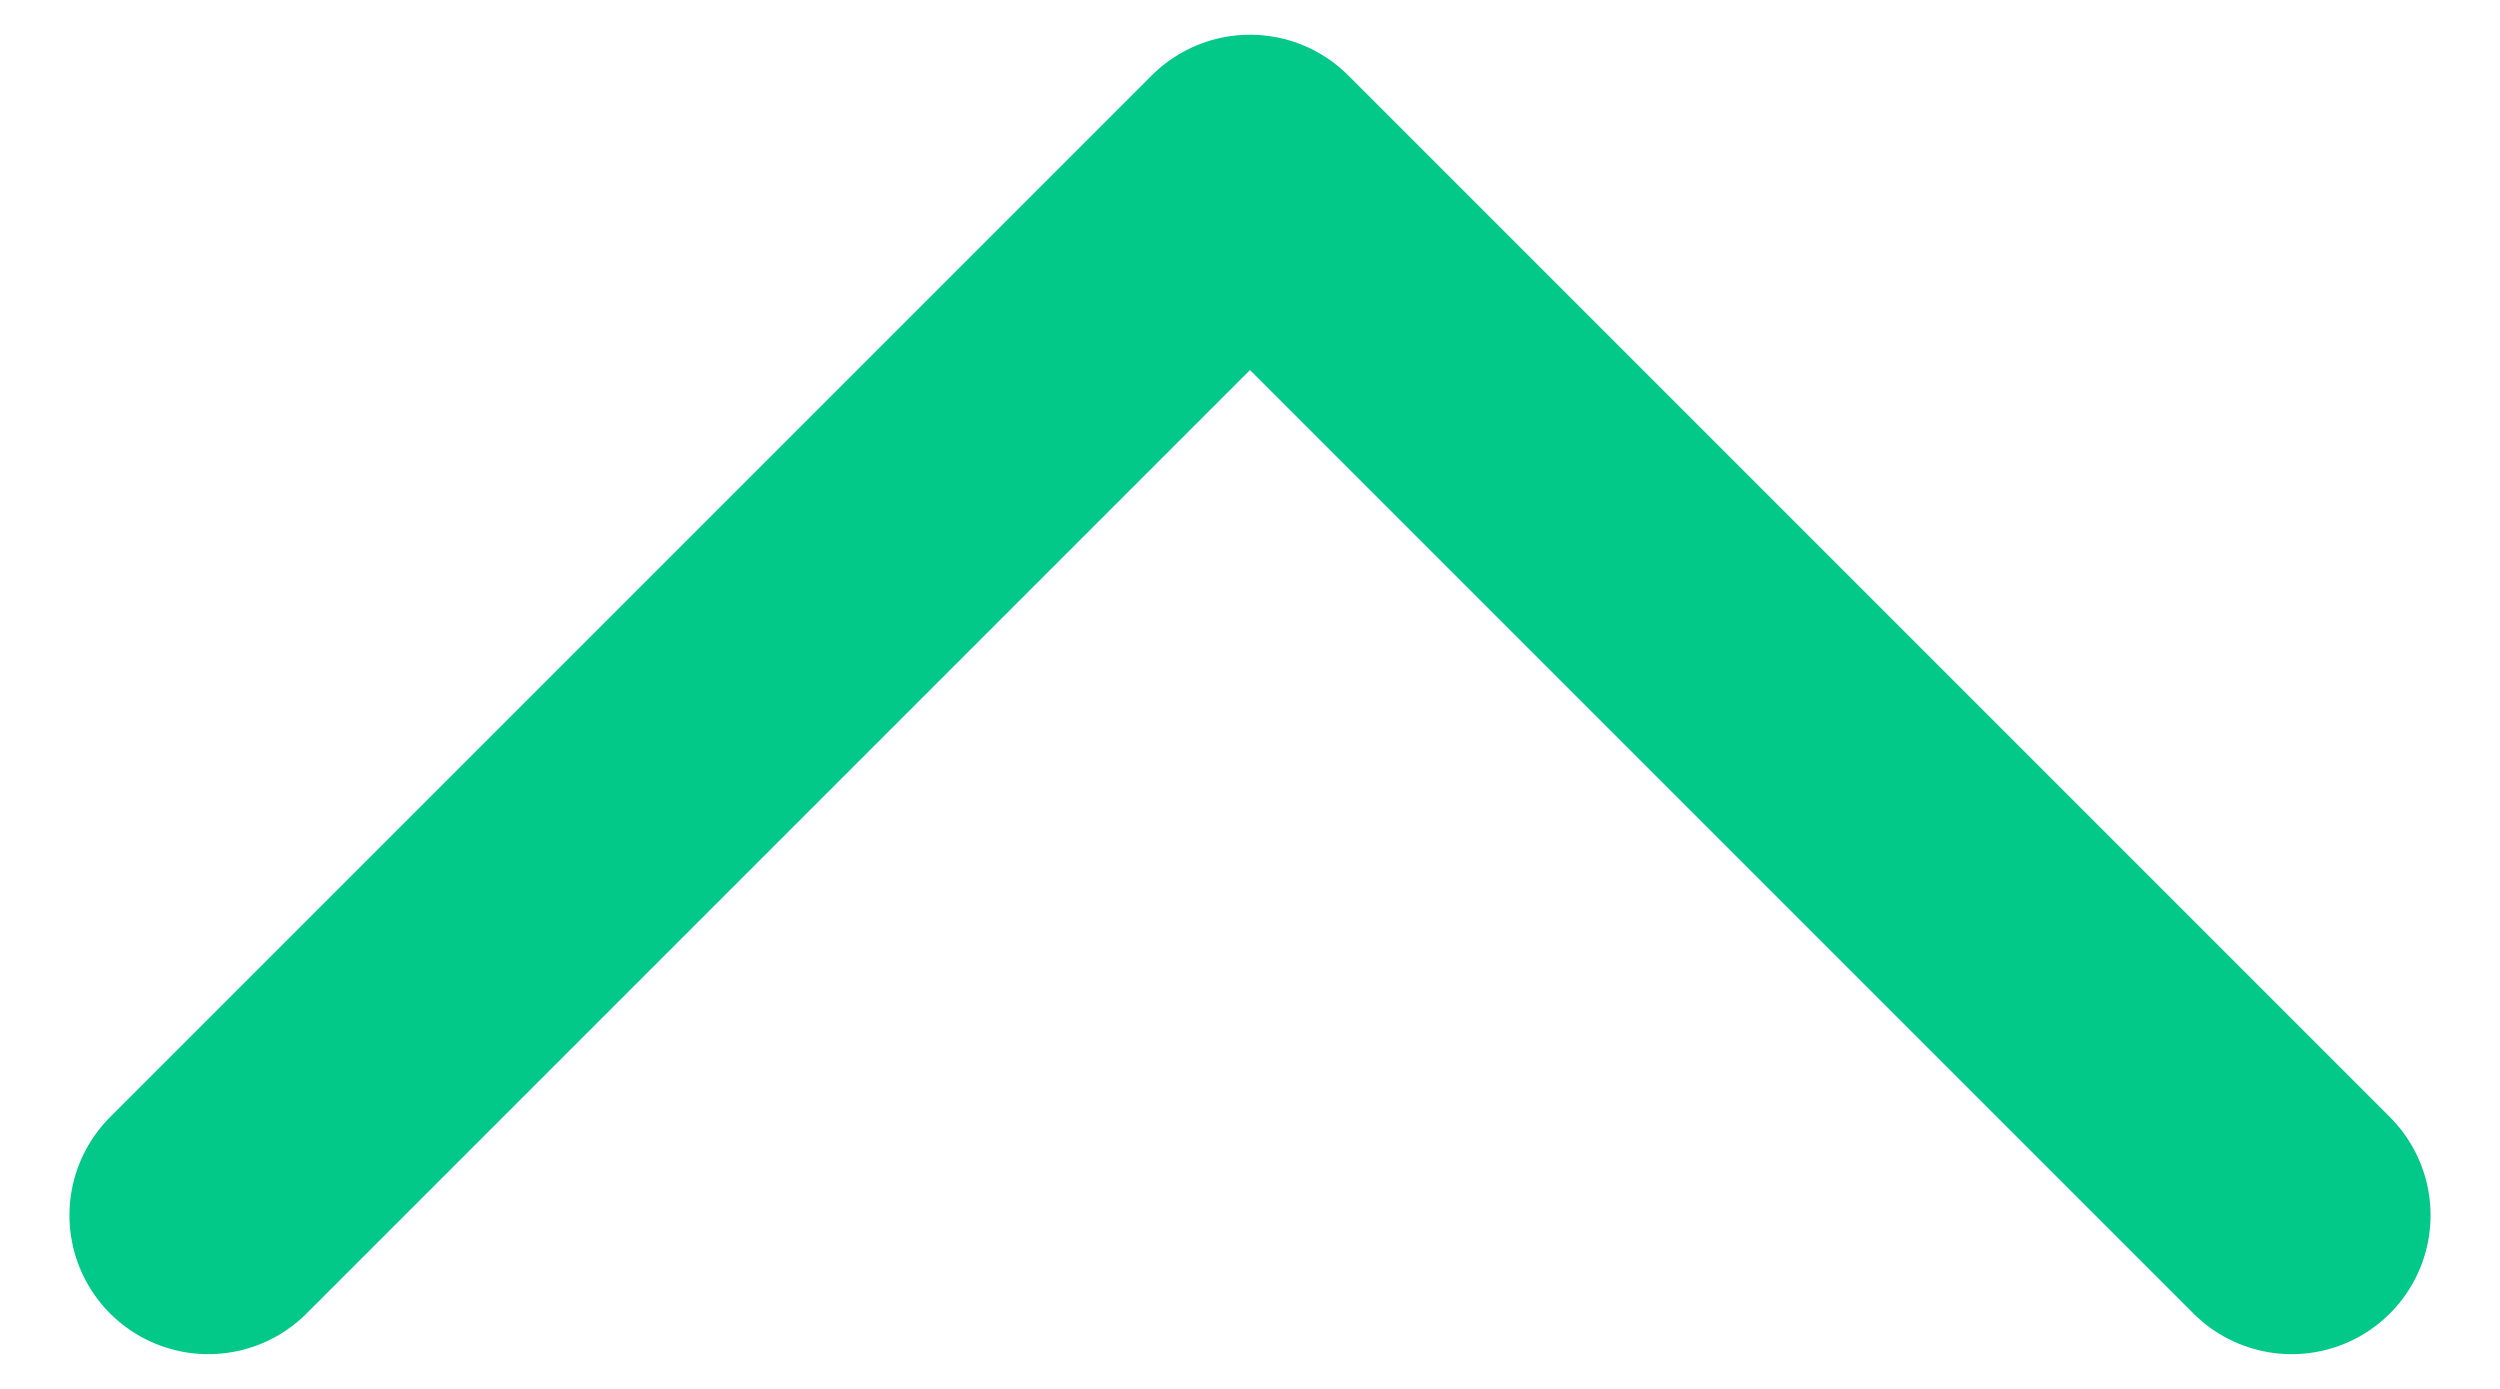
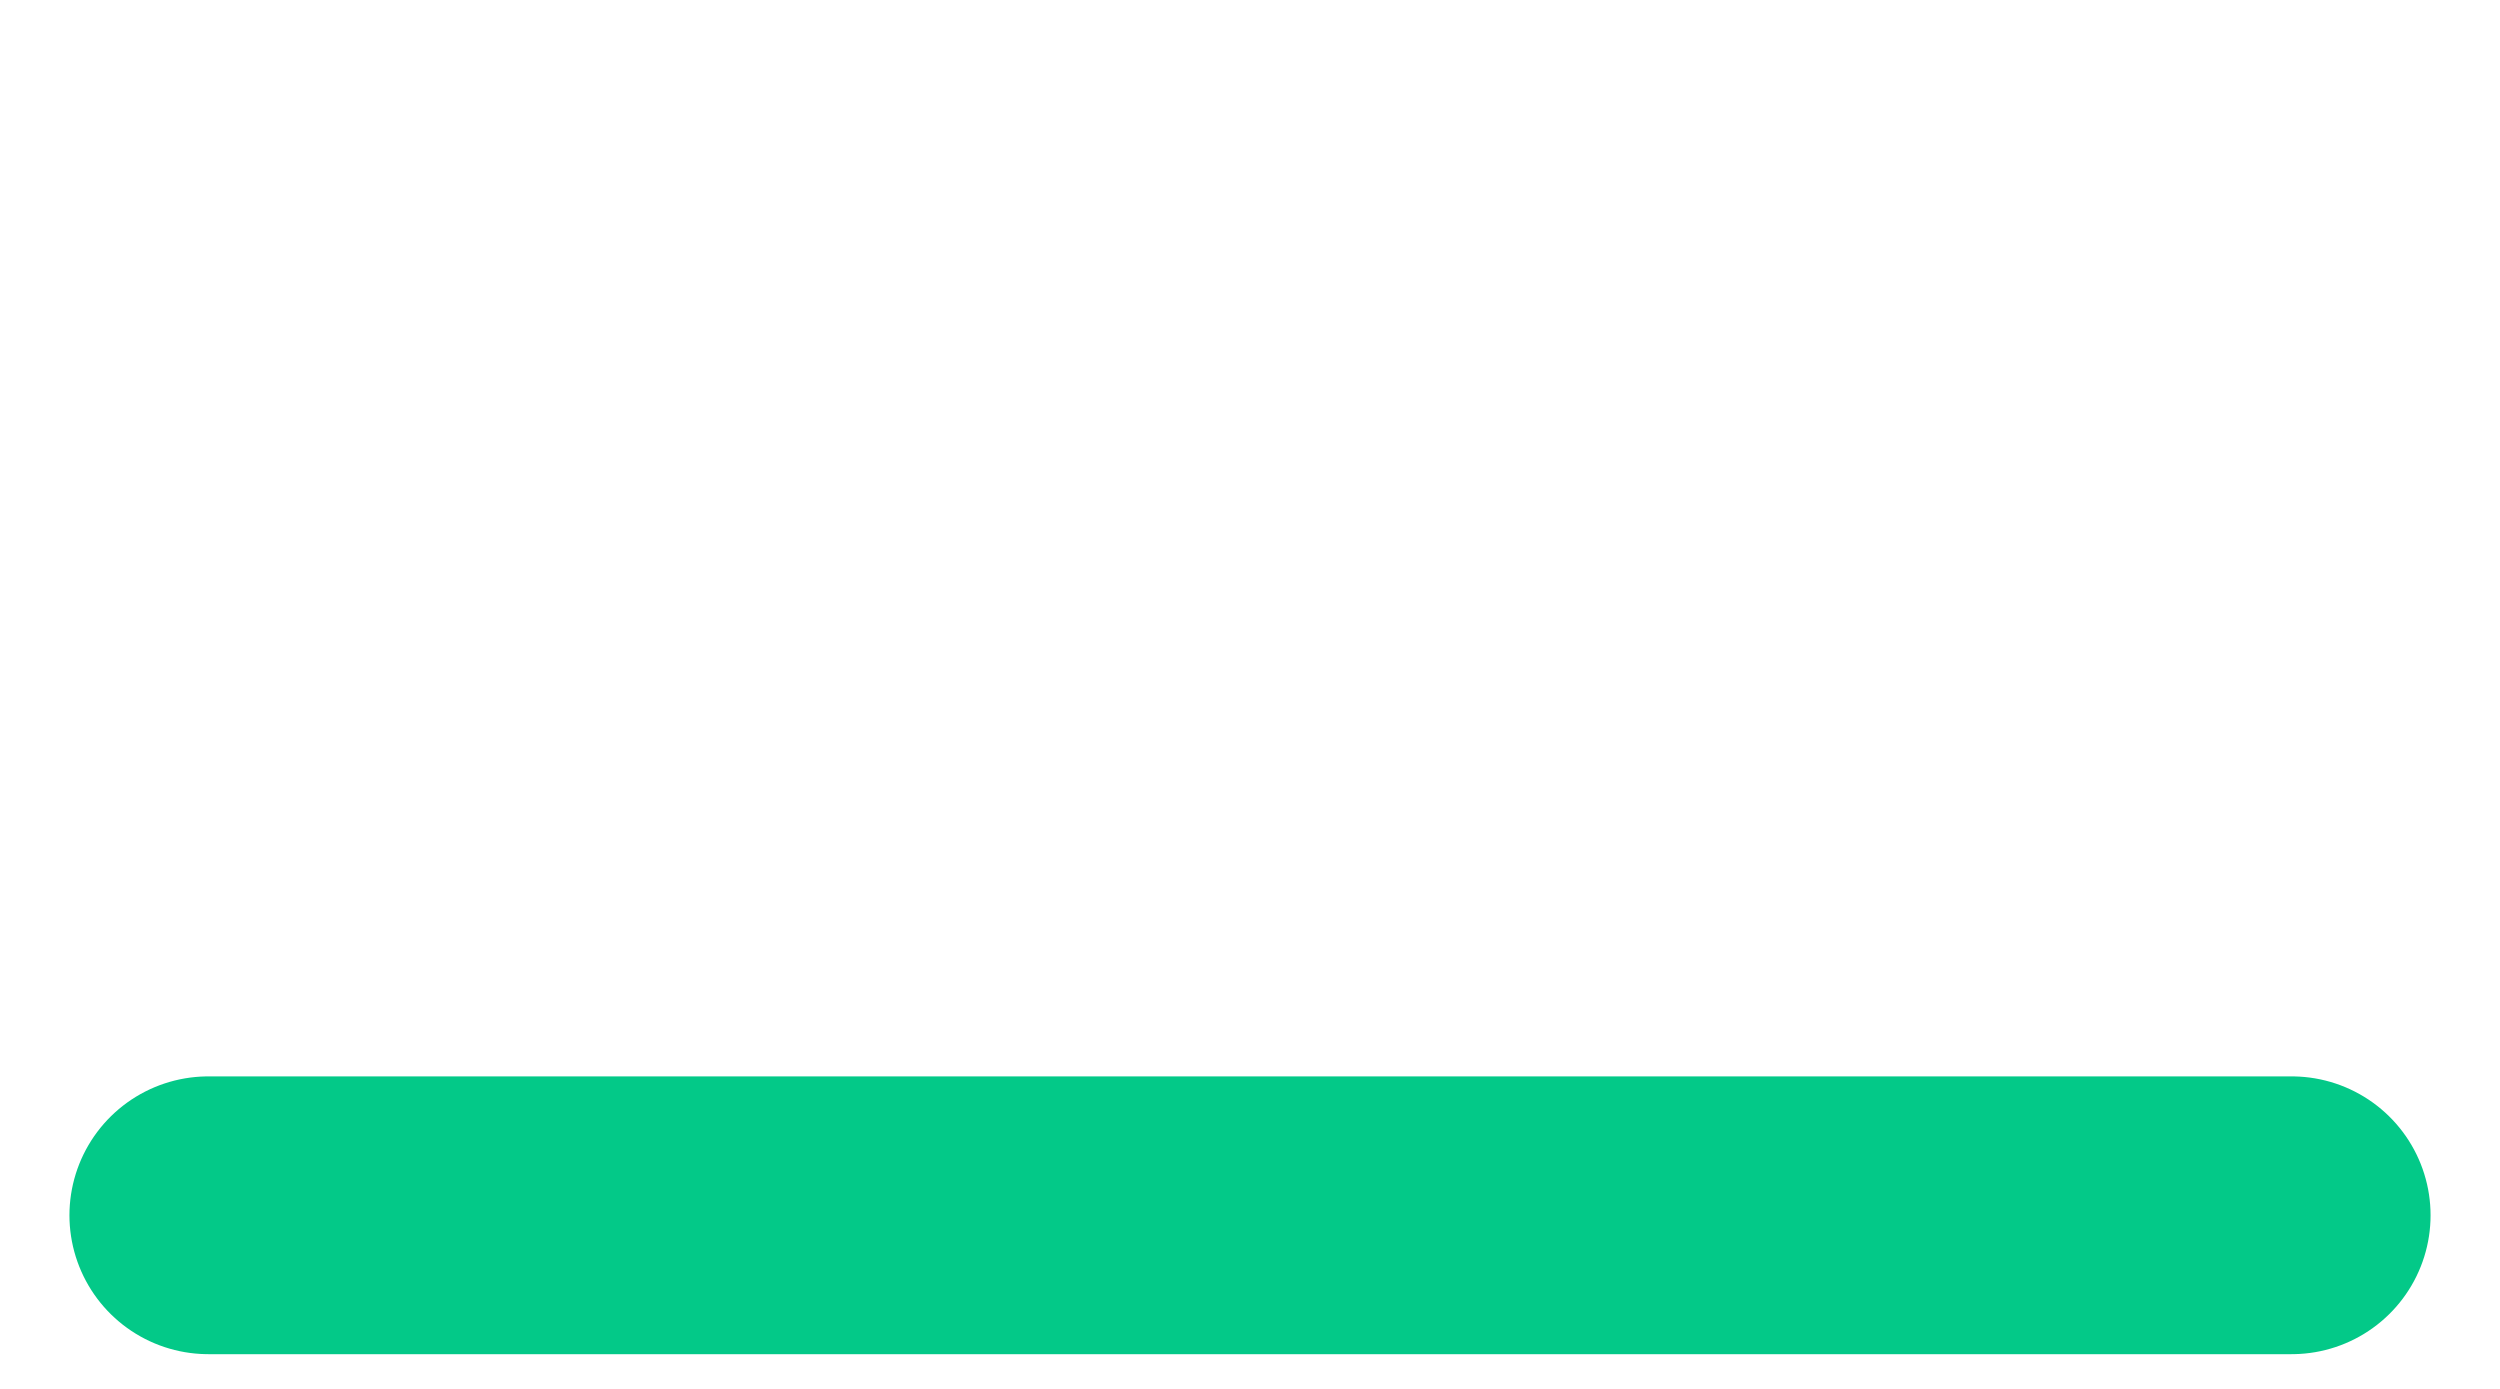
<svg xmlns="http://www.w3.org/2000/svg" width="18" height="10" viewBox="0 0 18 10" fill="none">
-   <path d="M16.5 8.75L9 1.25L1.5 8.75" stroke="#03C988" stroke-width="2" stroke-linecap="round" stroke-linejoin="round" />
+   <path d="M16.5 8.75L1.5 8.75" stroke="#03C988" stroke-width="2" stroke-linecap="round" stroke-linejoin="round" />
</svg>